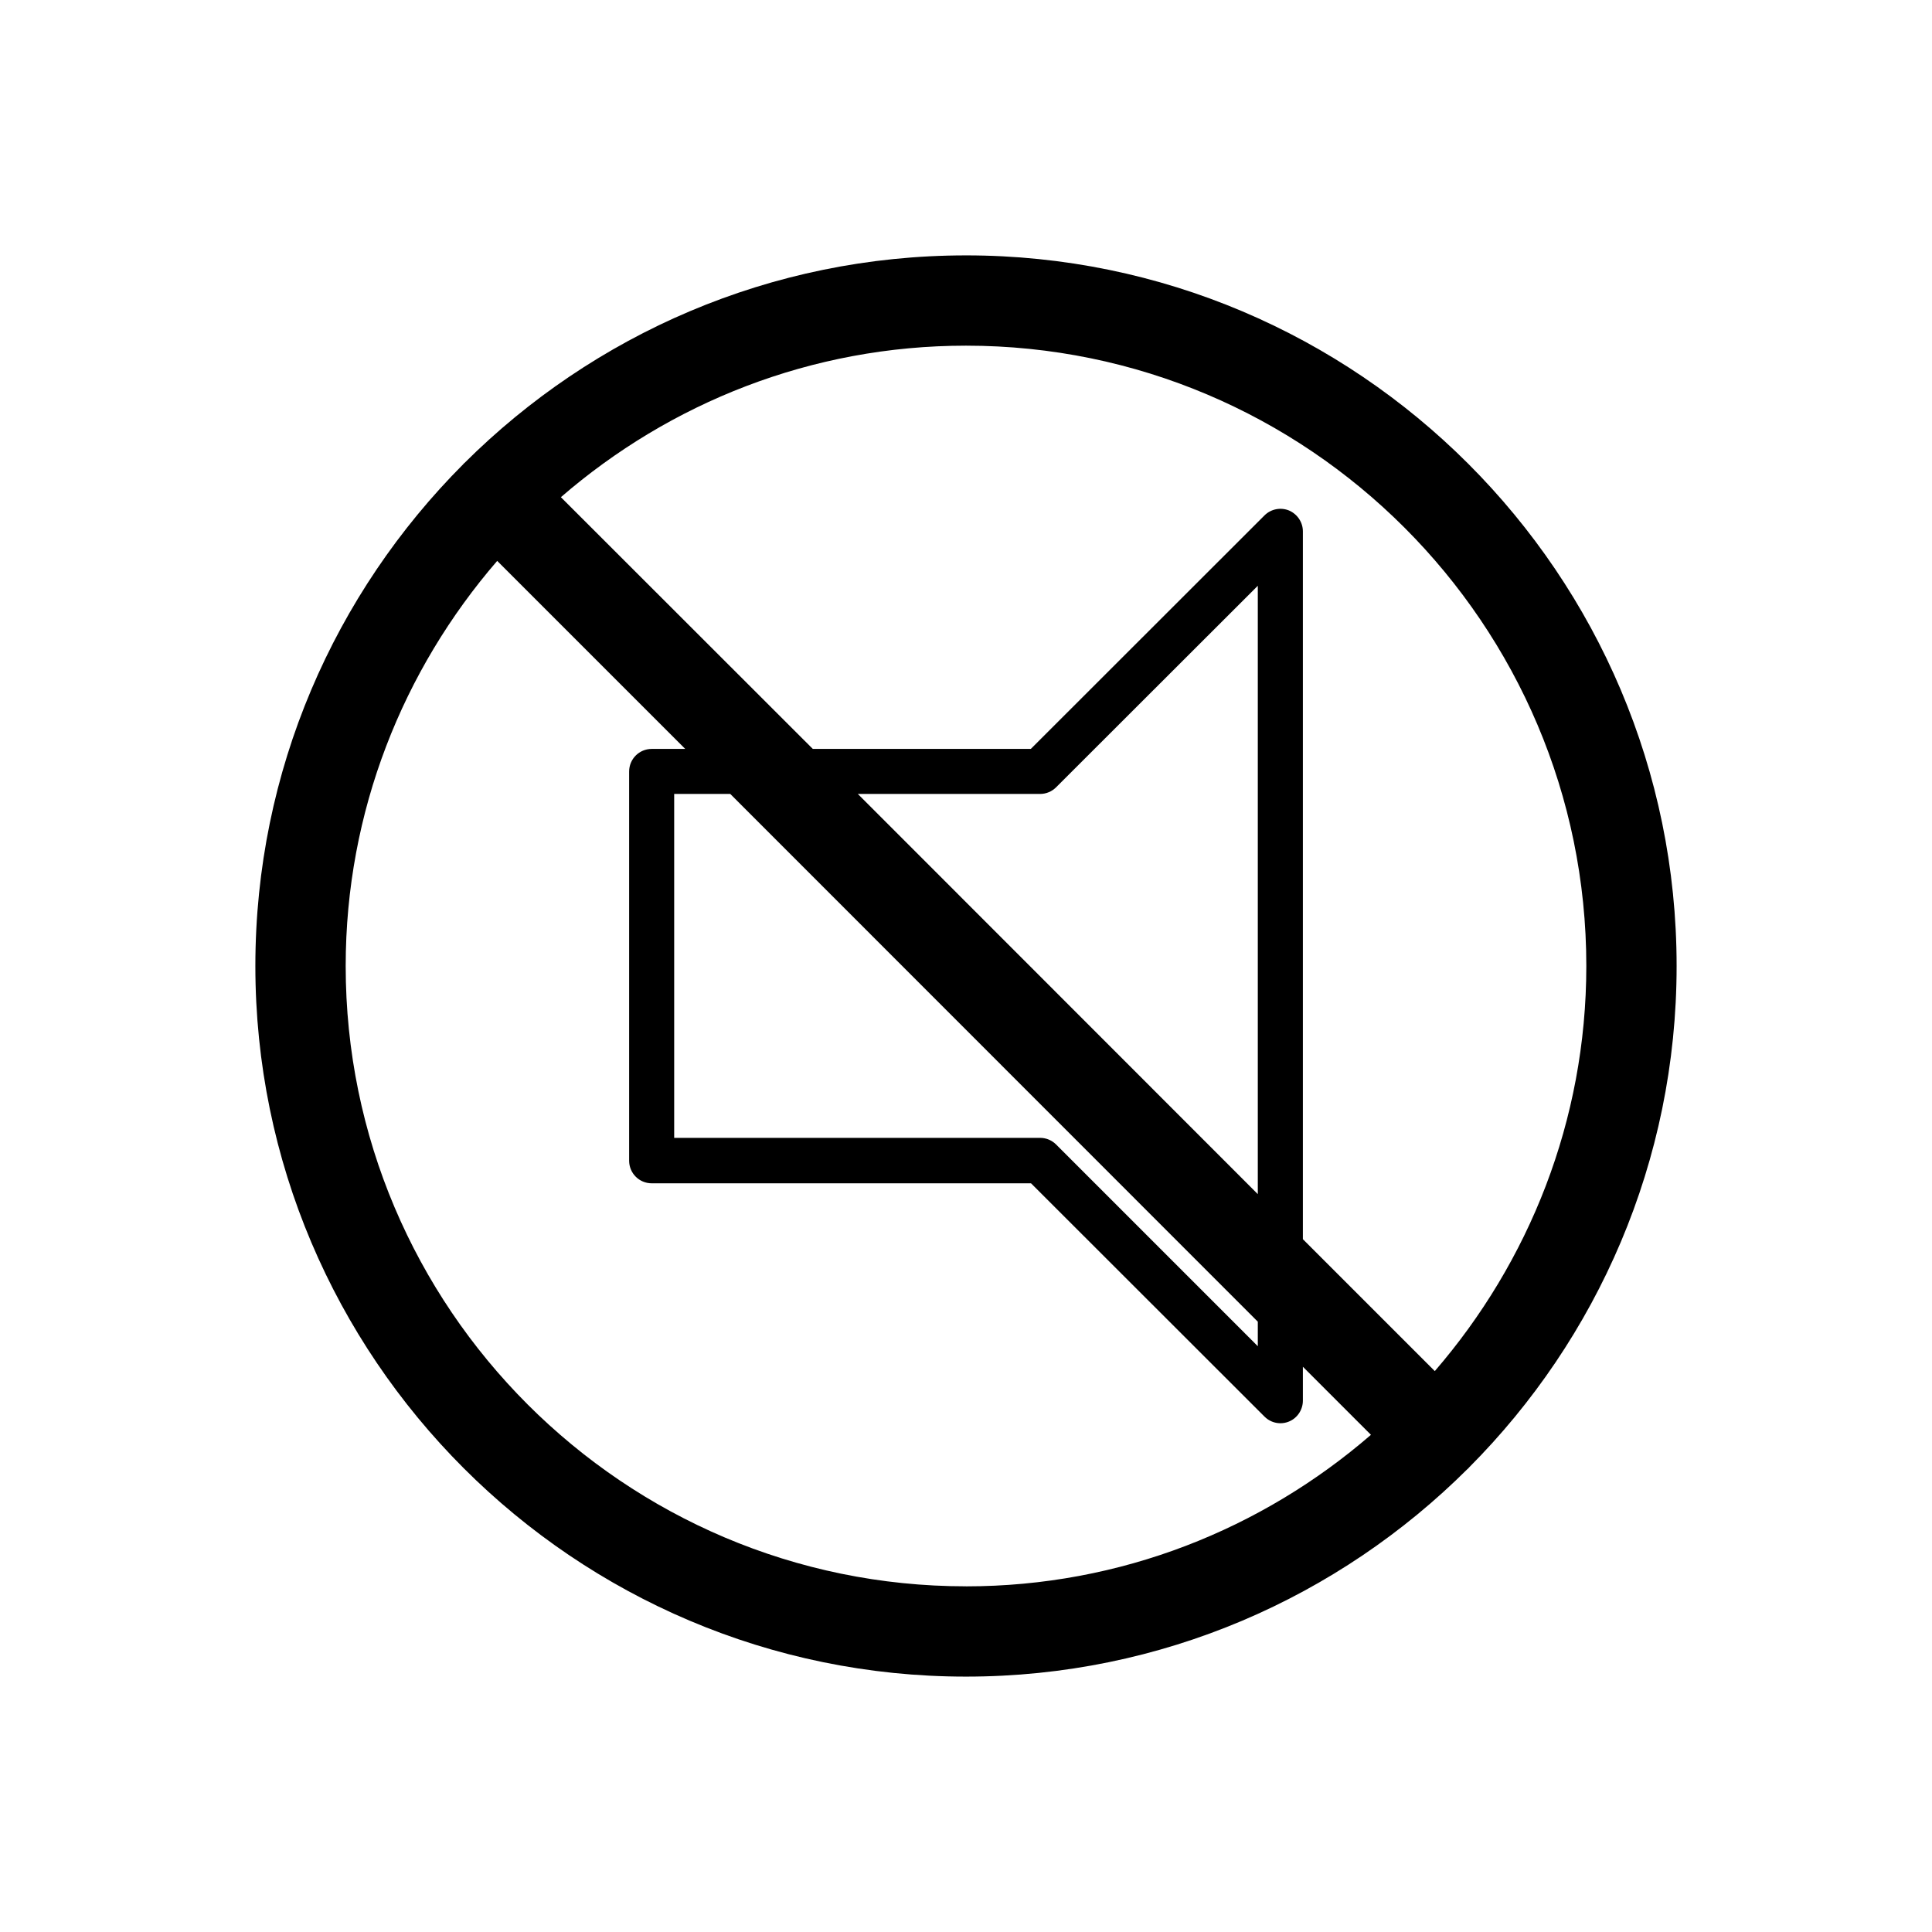
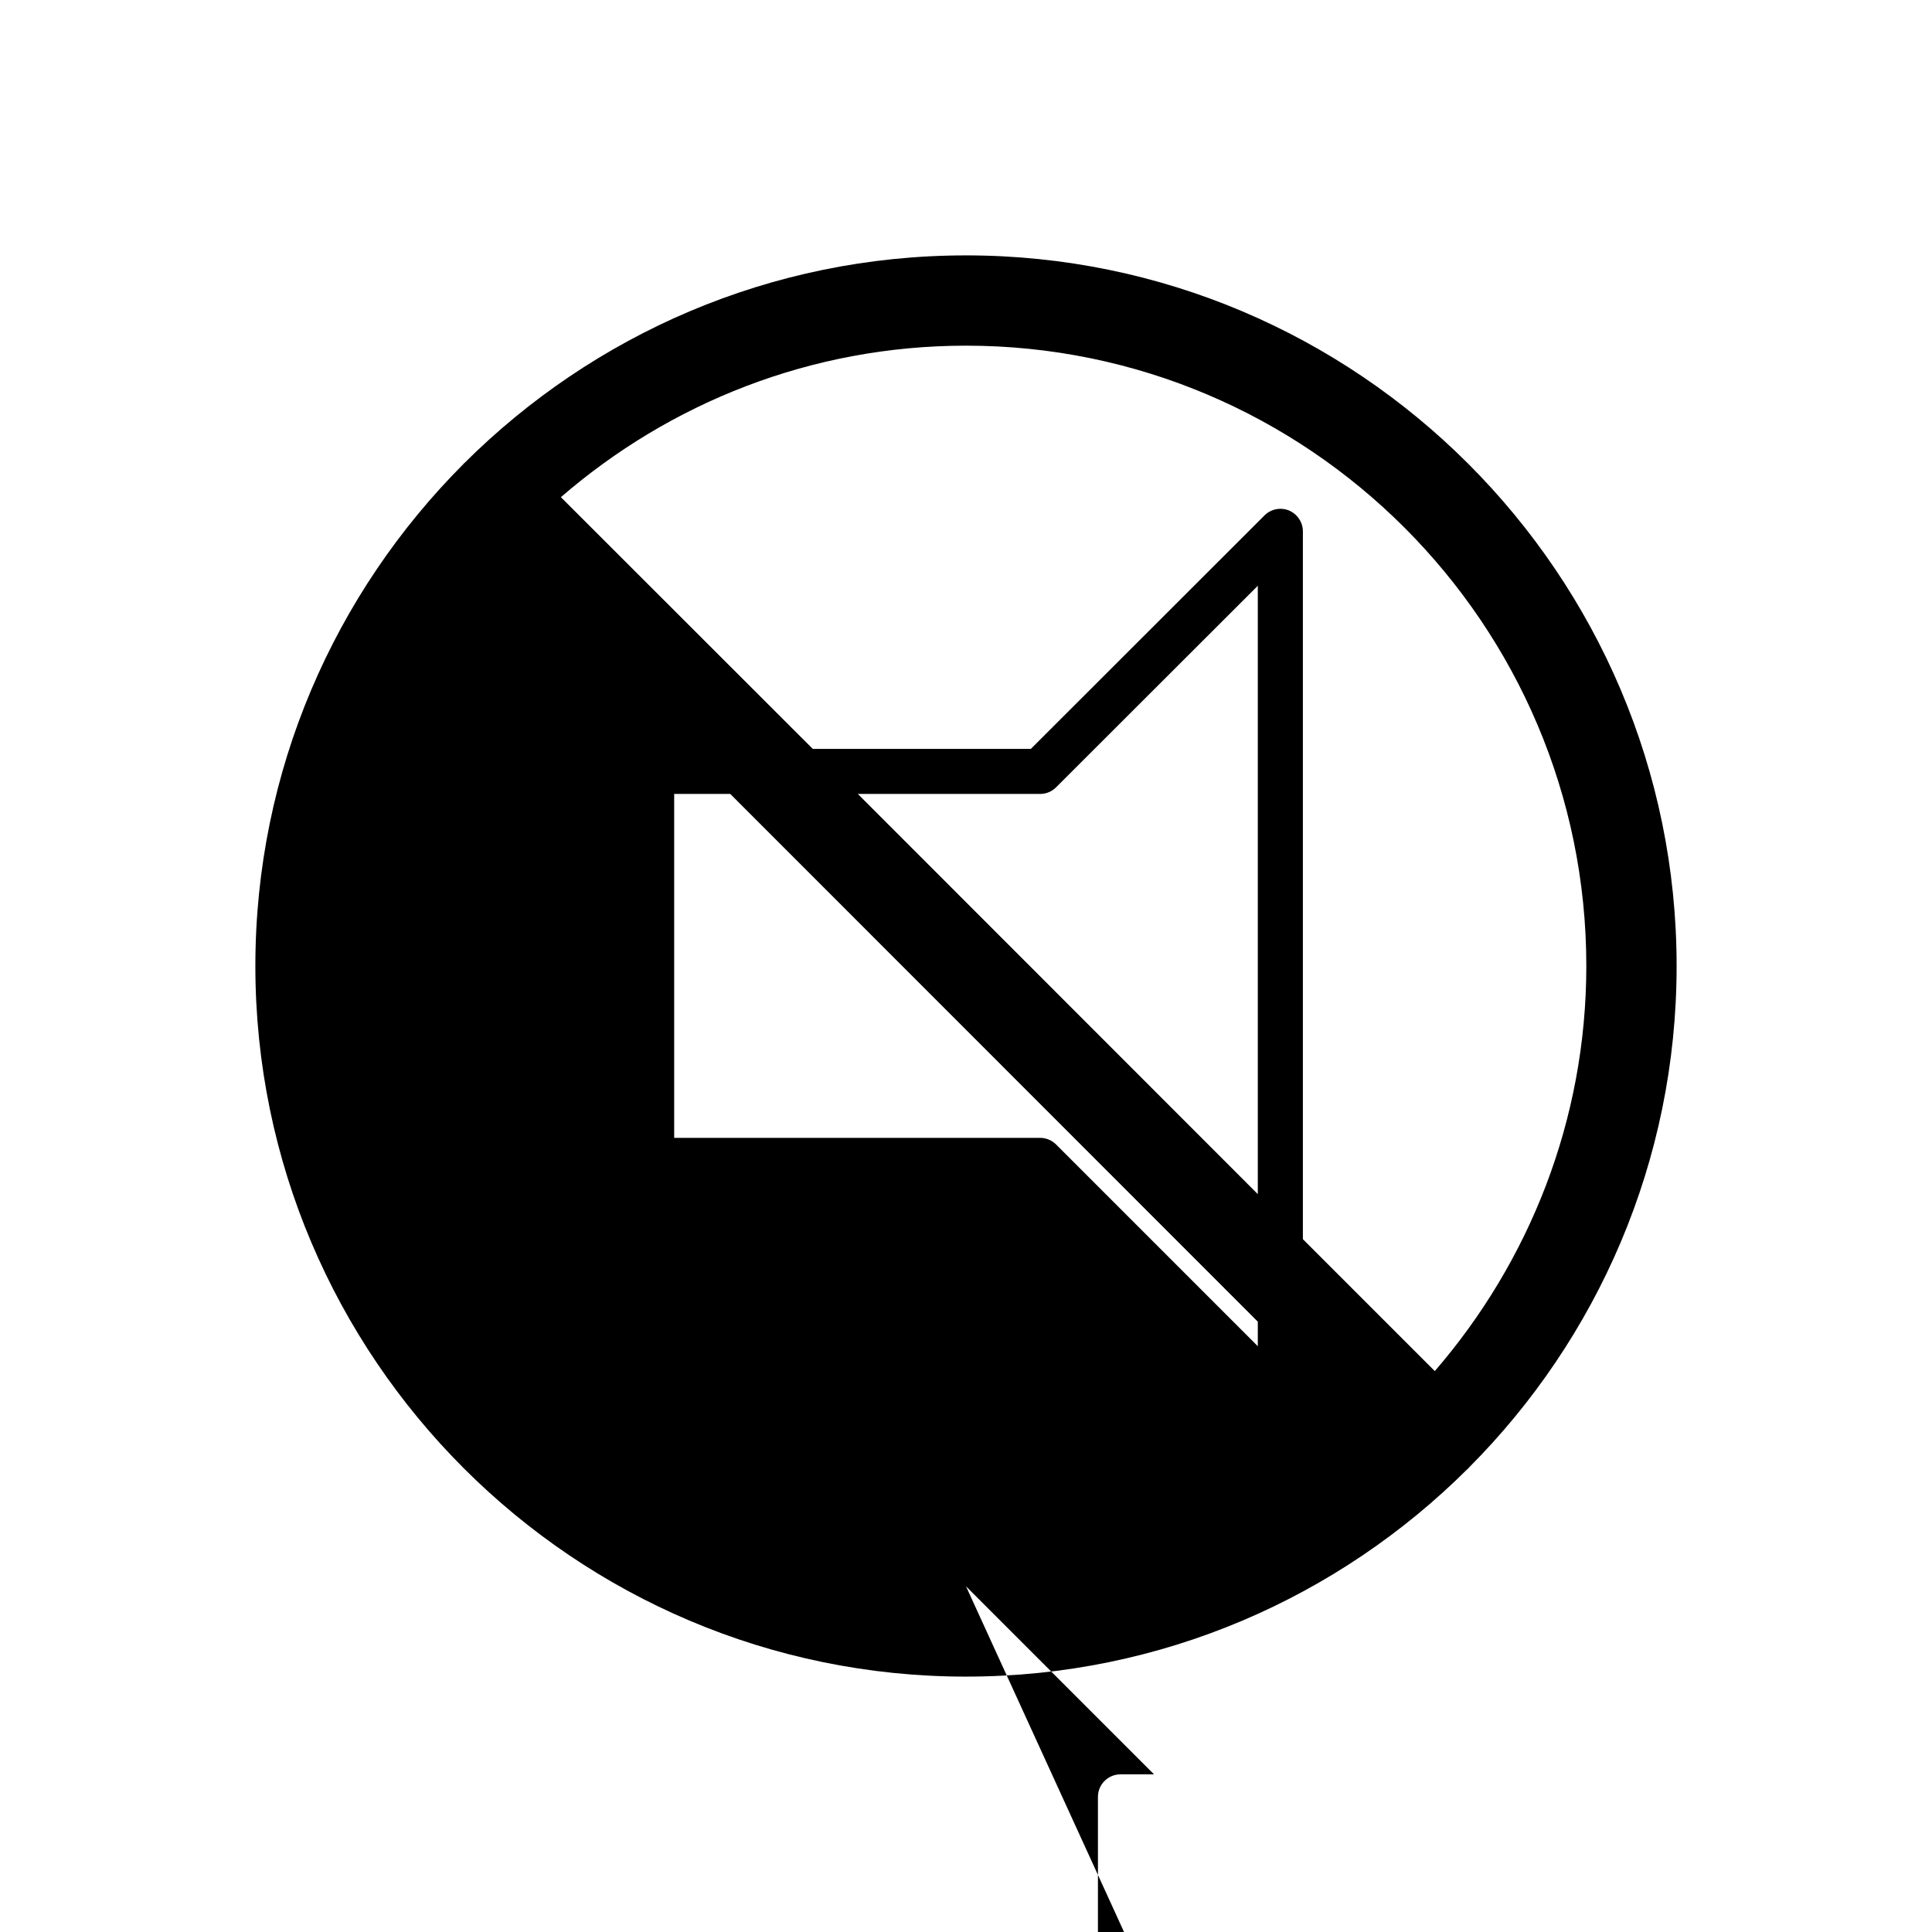
<svg xmlns="http://www.w3.org/2000/svg" fill="#000000" width="800px" height="800px" version="1.1" viewBox="144 144 512 512">
-   <path d="m400 211.68c-51.844 0-98.848 21.059-132.96 55.066-0.051 0.051-0.102 0.051-0.152 0.102s-0.051 0.102-0.102 0.152c-34.055 34.156-55.113 81.16-55.113 133 0 103.84 84.488 188.32 188.32 188.32 51.844 0 98.848-21.059 132.96-55.066 0.051-0.051 0.152-0.051 0.203-0.152 0.051-0.051 0.051-0.152 0.152-0.203 33.949-34.055 55.012-81.062 55.012-132.9 0-103.84-84.492-188.32-188.32-188.32zm0 352.71c-90.637 0-164.39-73.758-164.39-164.39 0-41.012 15.215-78.492 40.152-107.36l49.828 49.828h-8.867c-3.324 0-5.996 2.672-5.996 5.996v103.13c0 3.324 2.672 5.996 5.996 5.996h100.51l61.867 61.82c1.16 1.16 2.672 1.762 4.231 1.762 0.754 0 1.562-0.152 2.266-0.453 2.215-0.906 3.68-3.125 3.68-5.543v-8.969l18.035 18.035c-28.816 24.941-66.301 40.156-107.31 40.156zm77.332-70.129v6.5l-53.453-53.457c-1.109-1.109-2.621-1.762-4.231-1.762h-96.984v-91.141h14.863zm-106-139.86h48.316c1.613 0 3.125-0.656 4.231-1.762l53.453-53.402v161.22zm152.91 152.96-34.965-34.965v-187.57c0-2.418-1.461-4.586-3.68-5.543-2.215-0.906-4.785-0.402-6.5 1.309l-61.914 61.871h-57.789l-66.754-66.707c28.816-24.938 66.301-40.152 107.36-40.152 90.637 0 164.39 73.758 164.39 164.39-0.004 41.008-15.219 78.492-40.156 107.36z" />
+   <path d="m400 211.68c-51.844 0-98.848 21.059-132.96 55.066-0.051 0.051-0.102 0.051-0.152 0.102s-0.051 0.102-0.102 0.152c-34.055 34.156-55.113 81.16-55.113 133 0 103.84 84.488 188.32 188.32 188.32 51.844 0 98.848-21.059 132.96-55.066 0.051-0.051 0.152-0.051 0.203-0.152 0.051-0.051 0.051-0.152 0.152-0.203 33.949-34.055 55.012-81.062 55.012-132.9 0-103.84-84.492-188.32-188.32-188.32zm0 352.71l49.828 49.828h-8.867c-3.324 0-5.996 2.672-5.996 5.996v103.13c0 3.324 2.672 5.996 5.996 5.996h100.51l61.867 61.82c1.16 1.16 2.672 1.762 4.231 1.762 0.754 0 1.562-0.152 2.266-0.453 2.215-0.906 3.68-3.125 3.68-5.543v-8.969l18.035 18.035c-28.816 24.941-66.301 40.156-107.31 40.156zm77.332-70.129v6.5l-53.453-53.457c-1.109-1.109-2.621-1.762-4.231-1.762h-96.984v-91.141h14.863zm-106-139.86h48.316c1.613 0 3.125-0.656 4.231-1.762l53.453-53.402v161.22zm152.91 152.96-34.965-34.965v-187.57c0-2.418-1.461-4.586-3.68-5.543-2.215-0.906-4.785-0.402-6.5 1.309l-61.914 61.871h-57.789l-66.754-66.707c28.816-24.938 66.301-40.152 107.36-40.152 90.637 0 164.39 73.758 164.39 164.39-0.004 41.008-15.219 78.492-40.156 107.36z" />
</svg>